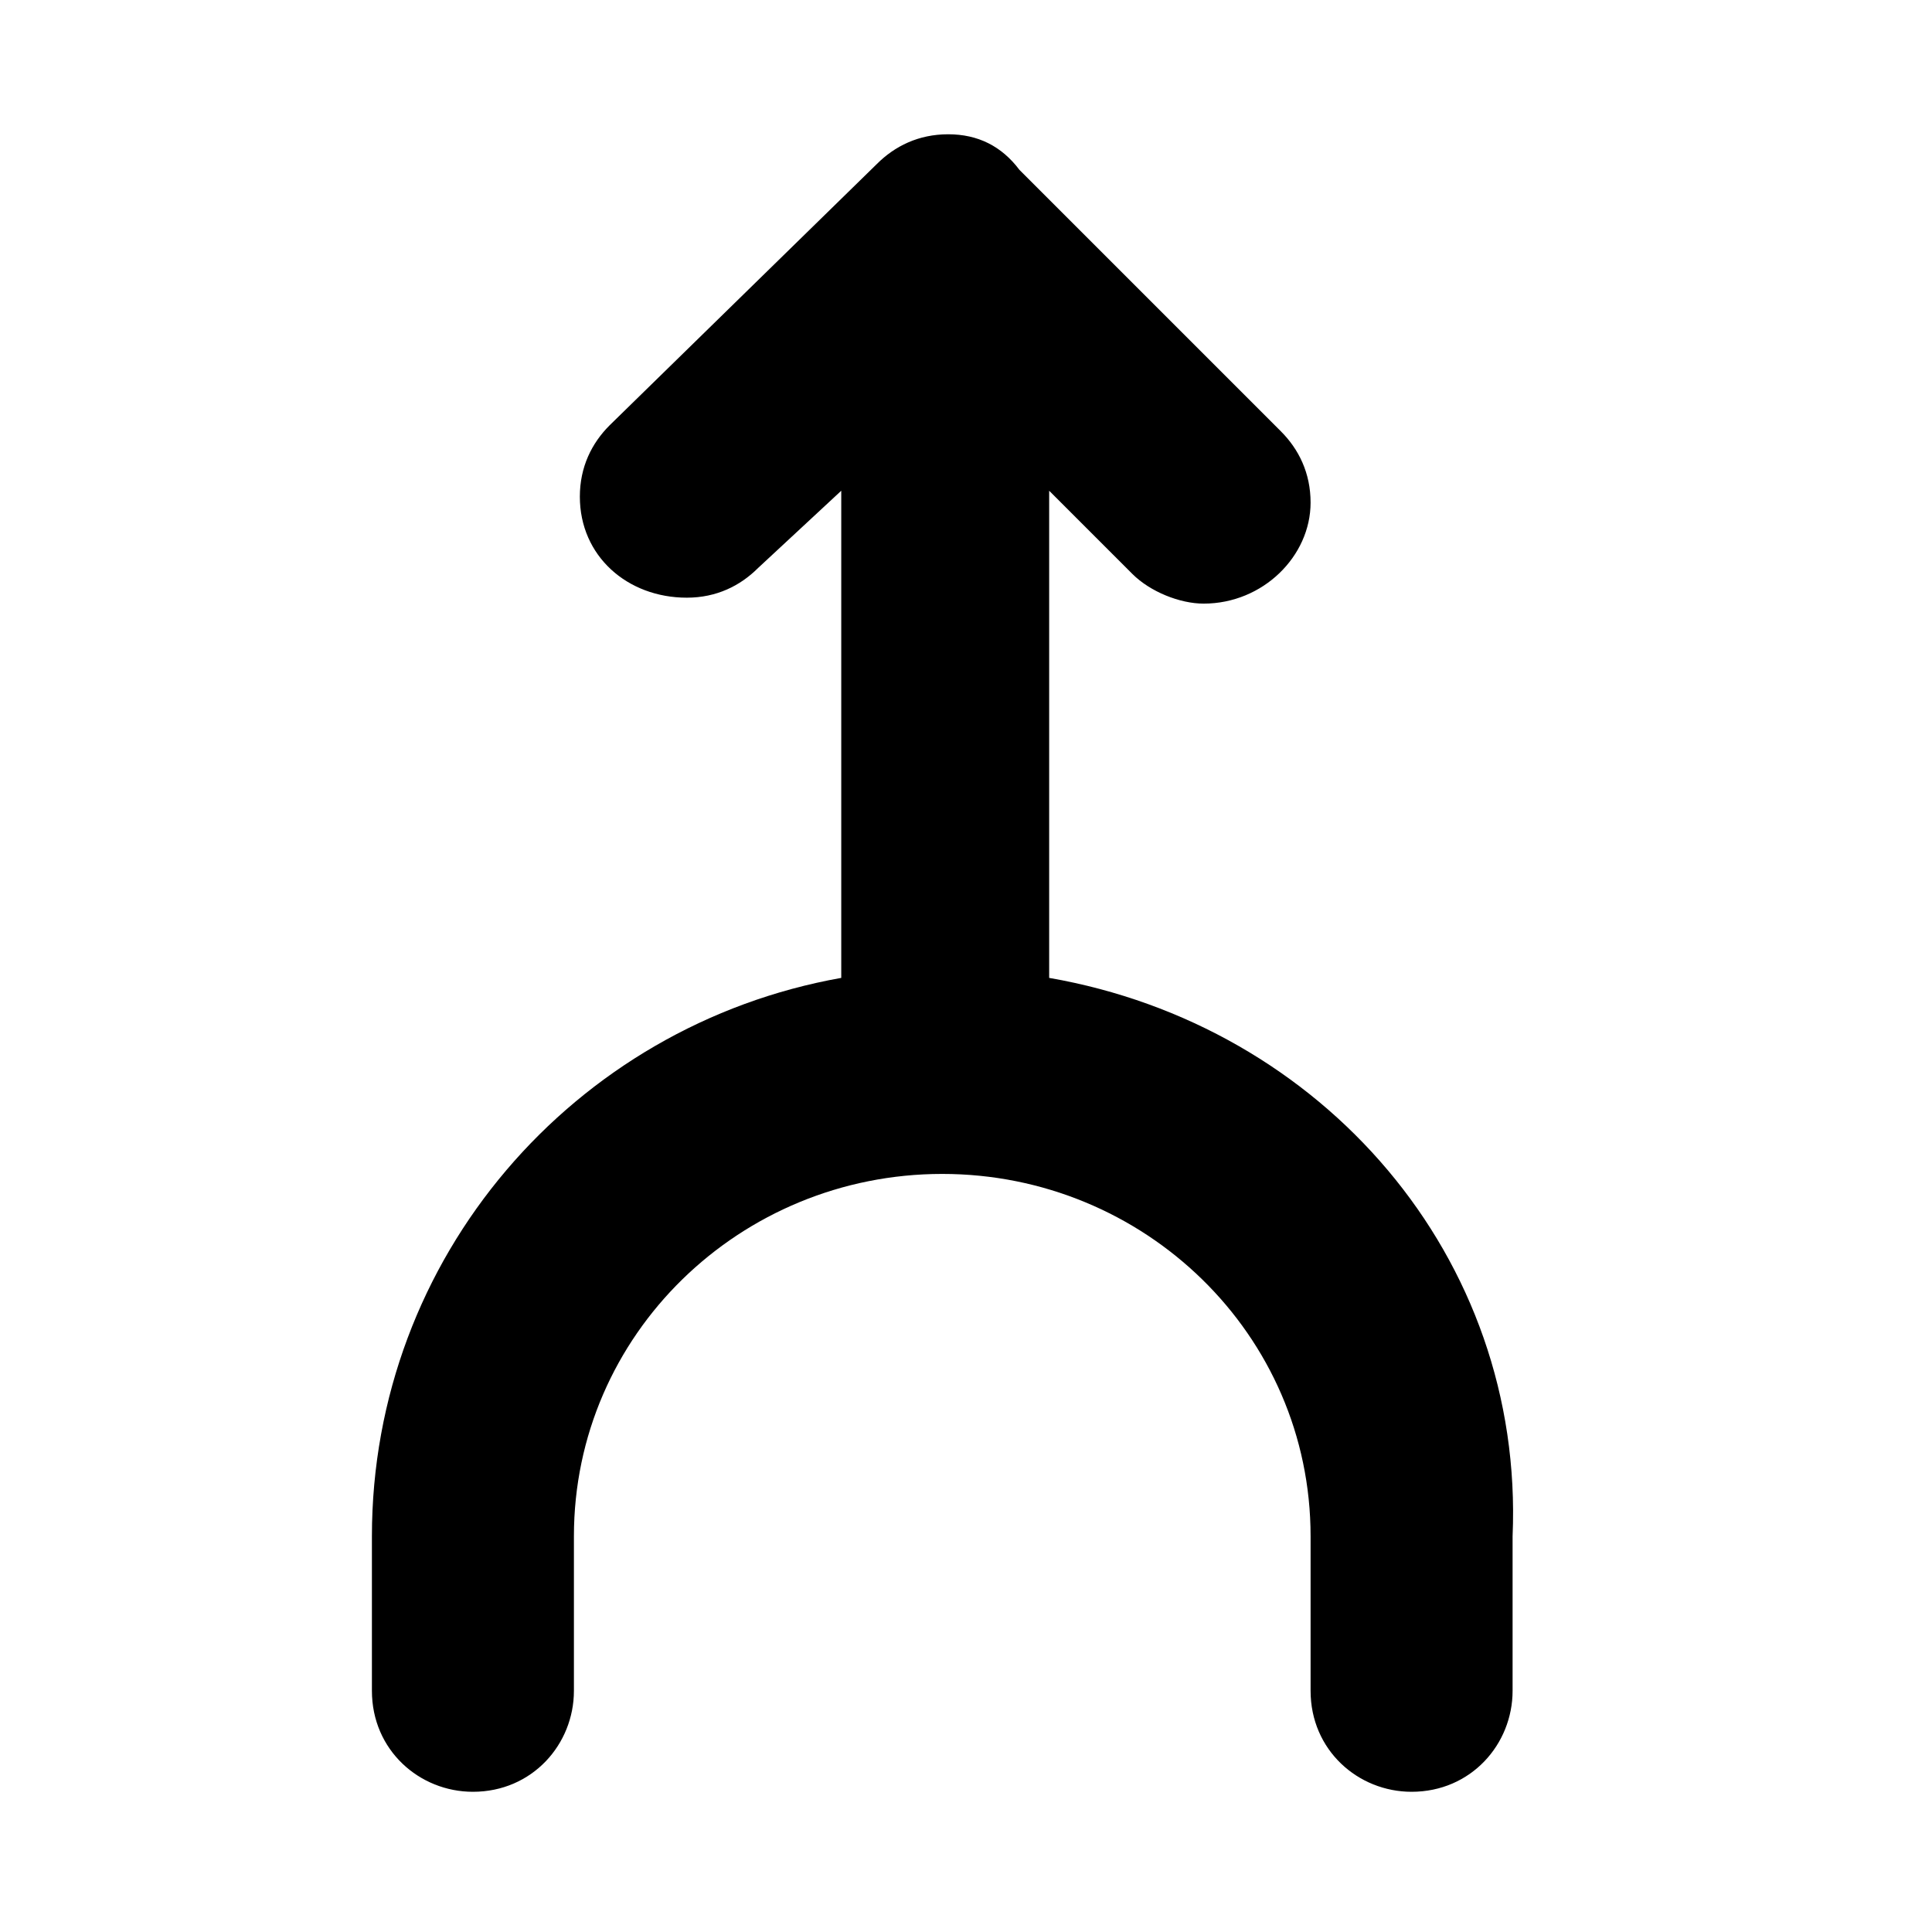
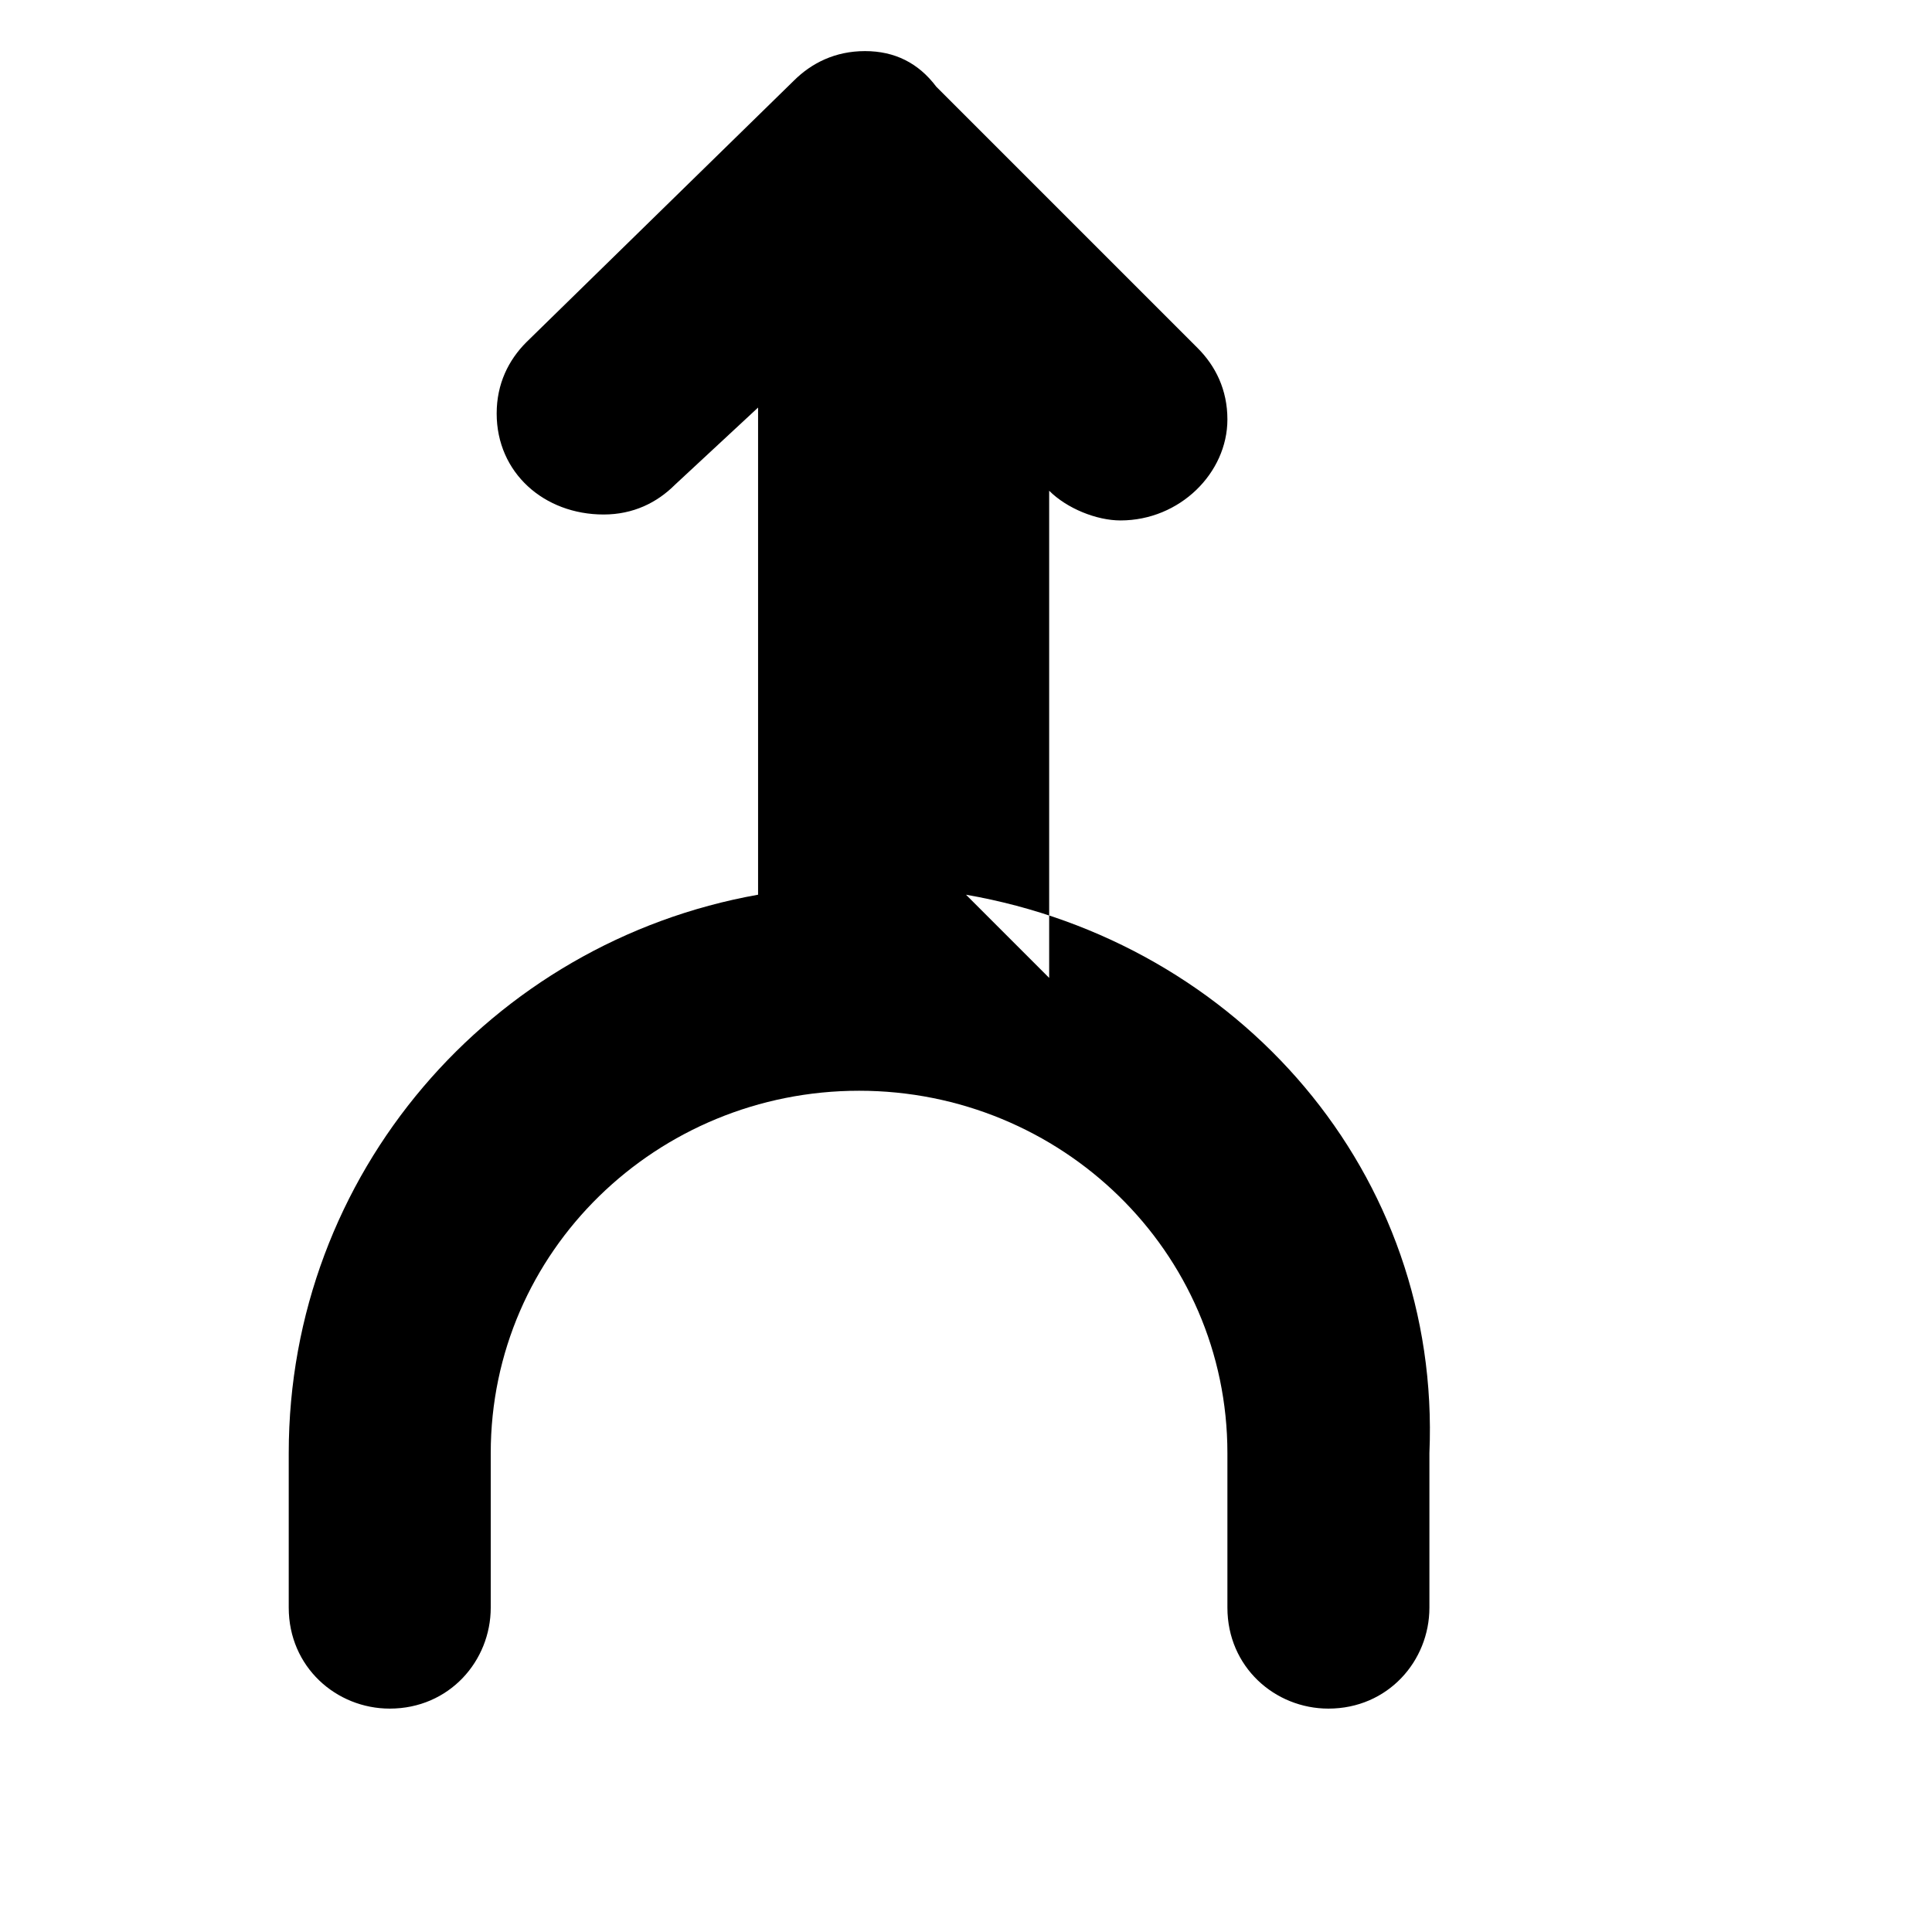
<svg xmlns="http://www.w3.org/2000/svg" fill="#000000" width="800px" height="800px" version="1.1" viewBox="144 144 512 512">
-   <path d="m422.04 403.15v-129.1l22.043 22.043c4.723 4.723 12.594 7.871 18.895 7.871 15.742 0 28.34-12.594 28.34-26.766 0-7.871-3.148-14.168-7.871-18.895l-69.273-69.273c-4.727-6.297-11.023-9.445-18.898-9.445-7.871 0-14.168 3.148-18.895 7.871l-70.844 69.273c-4.723 4.723-7.871 11.023-7.871 18.895 0 15.742 12.594 26.766 28.34 26.766 7.871 0 14.168-3.148 18.895-7.871l22.039-20.469v129.1c-70.852 12.594-124.38 73.996-124.38 147.99v40.934c0 15.742 12.594 26.766 26.766 26.766 15.742 0 26.766-12.594 26.766-26.766v-40.934c0-53.531 44.082-96.039 97.613-96.039s97.613 42.508 97.613 96.039v40.934c0 15.742 12.594 26.766 26.766 26.766 15.742 0 26.766-12.594 26.766-26.766v-40.934c3.144-73.996-50.387-135.4-122.81-147.99z" fill-rule="evenodd" />
+   <path d="m422.04 403.15v-129.1c4.723 4.723 12.594 7.871 18.895 7.871 15.742 0 28.34-12.594 28.34-26.766 0-7.871-3.148-14.168-7.871-18.895l-69.273-69.273c-4.727-6.297-11.023-9.445-18.898-9.445-7.871 0-14.168 3.148-18.895 7.871l-70.844 69.273c-4.723 4.723-7.871 11.023-7.871 18.895 0 15.742 12.594 26.766 28.34 26.766 7.871 0 14.168-3.148 18.895-7.871l22.039-20.469v129.1c-70.852 12.594-124.38 73.996-124.38 147.99v40.934c0 15.742 12.594 26.766 26.766 26.766 15.742 0 26.766-12.594 26.766-26.766v-40.934c0-53.531 44.082-96.039 97.613-96.039s97.613 42.508 97.613 96.039v40.934c0 15.742 12.594 26.766 26.766 26.766 15.742 0 26.766-12.594 26.766-26.766v-40.934c3.144-73.996-50.387-135.4-122.81-147.99z" fill-rule="evenodd" />
</svg>